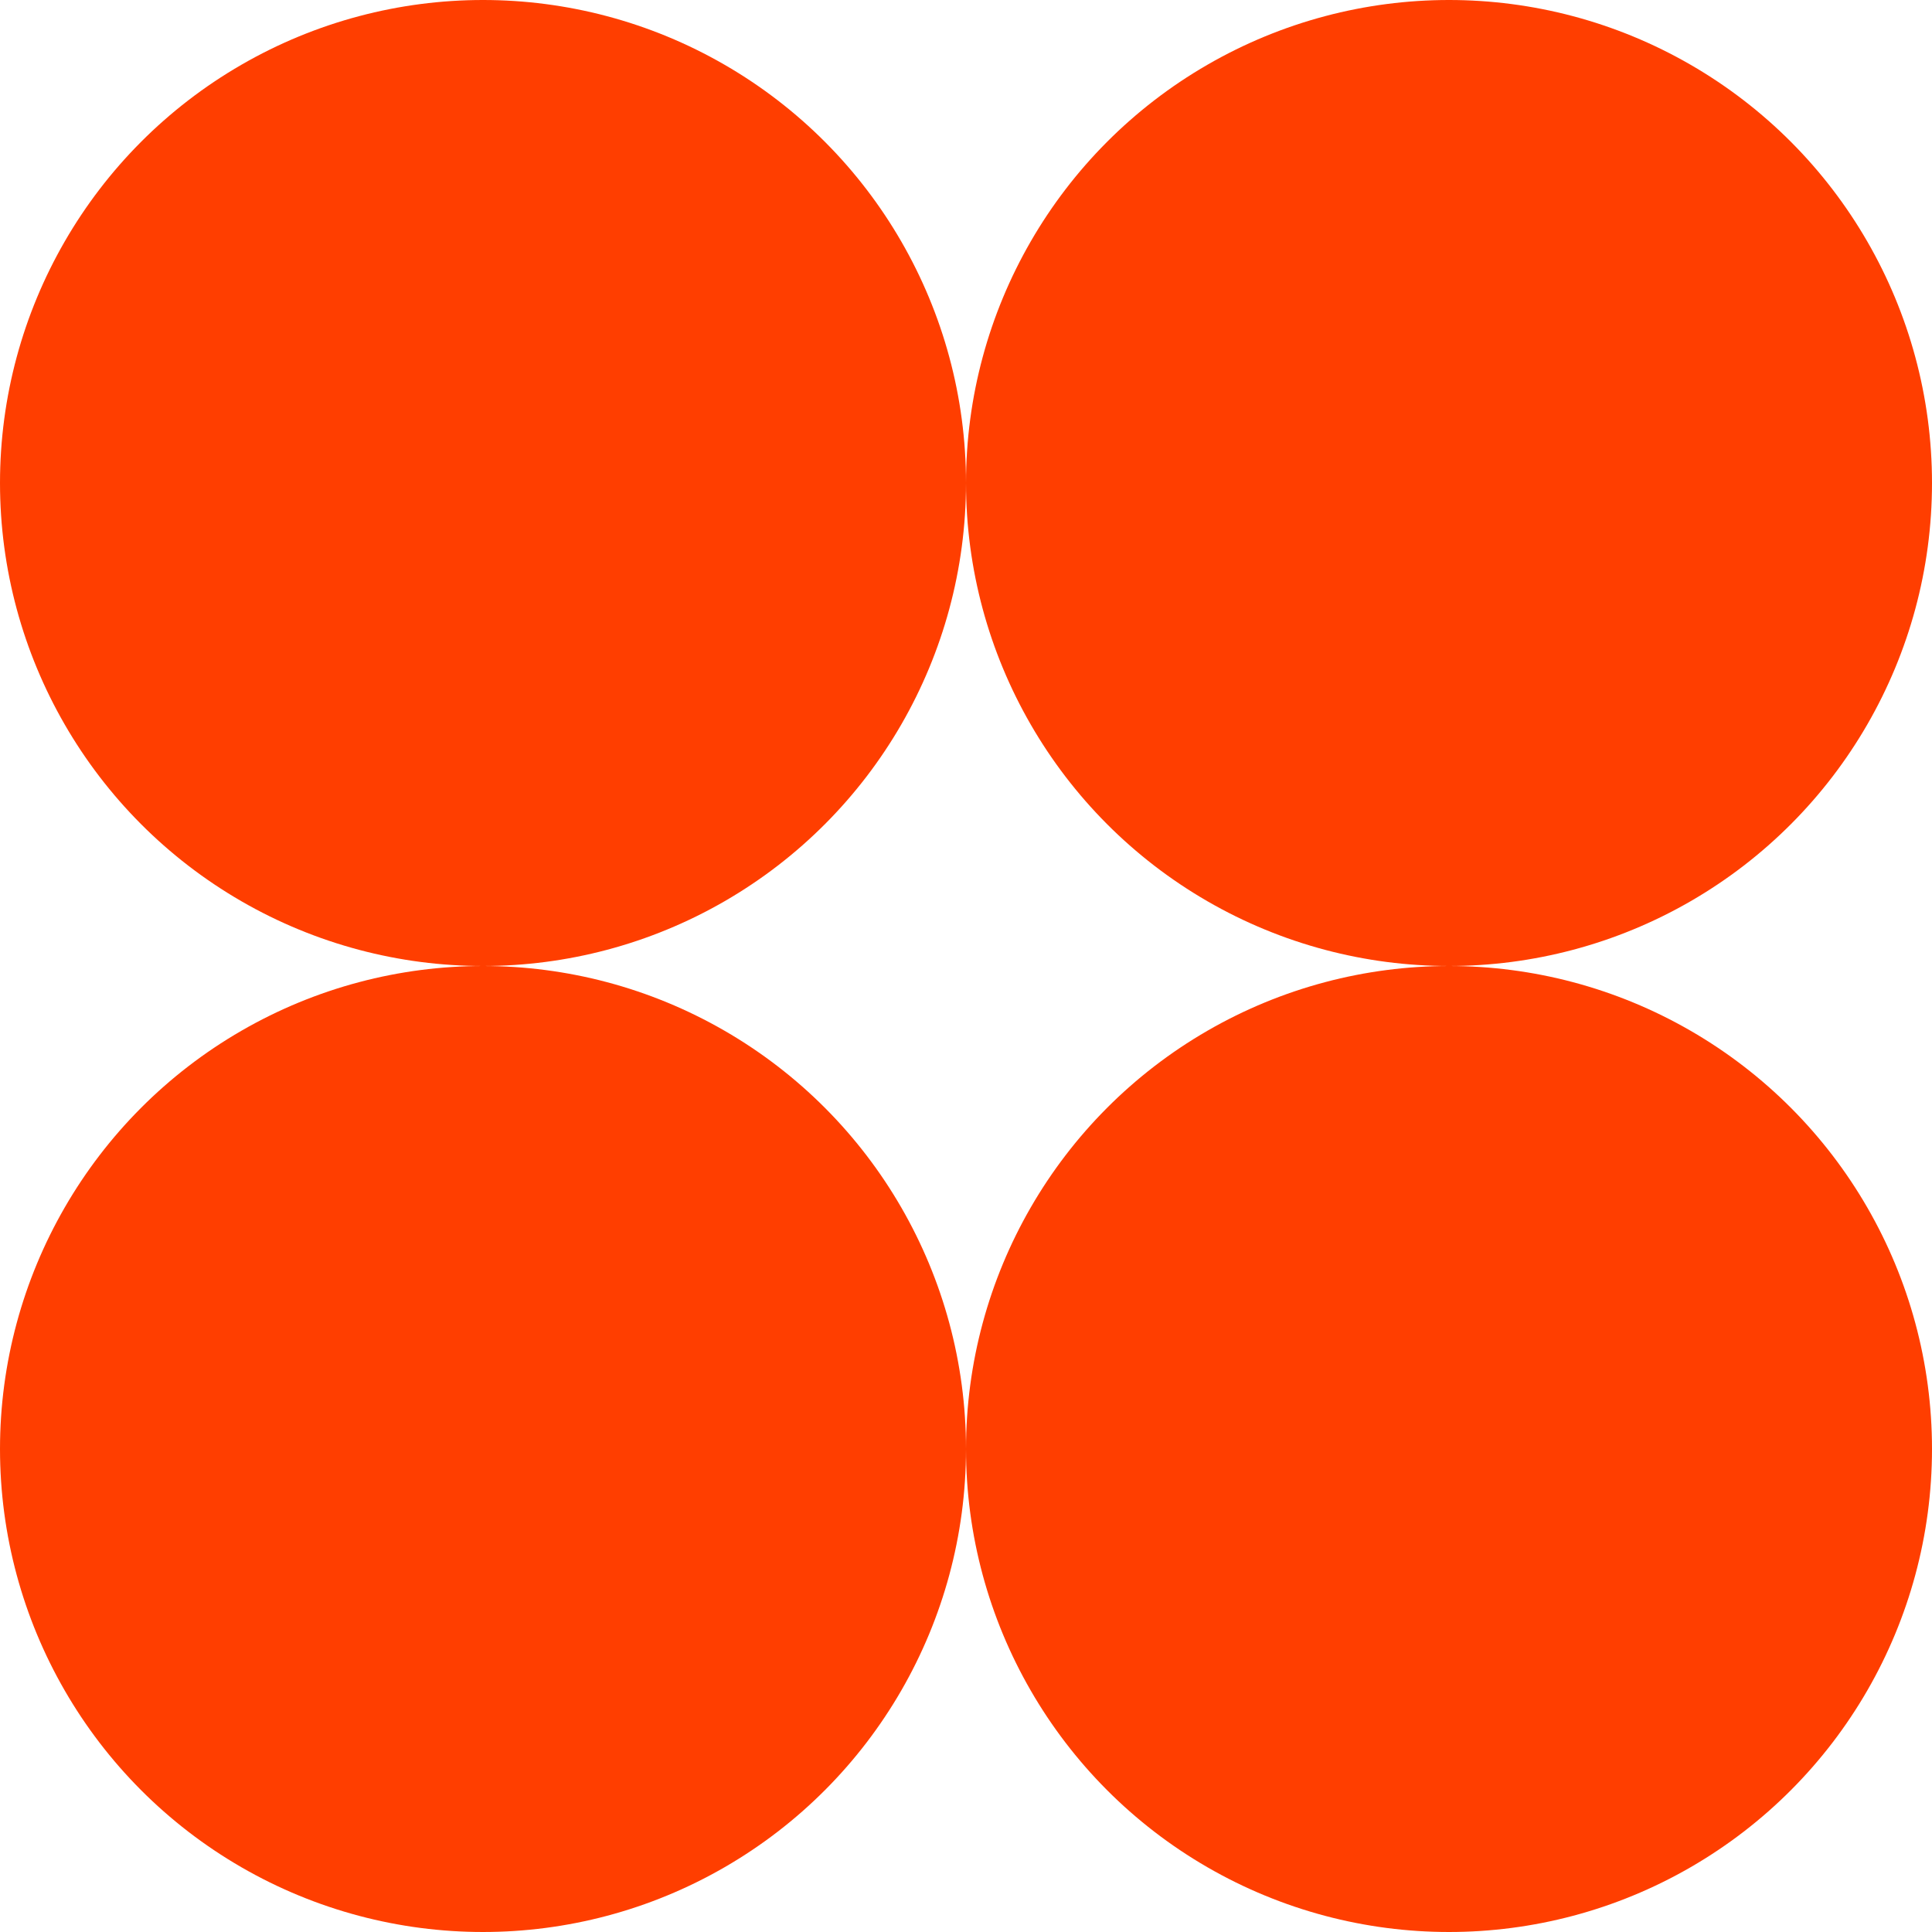
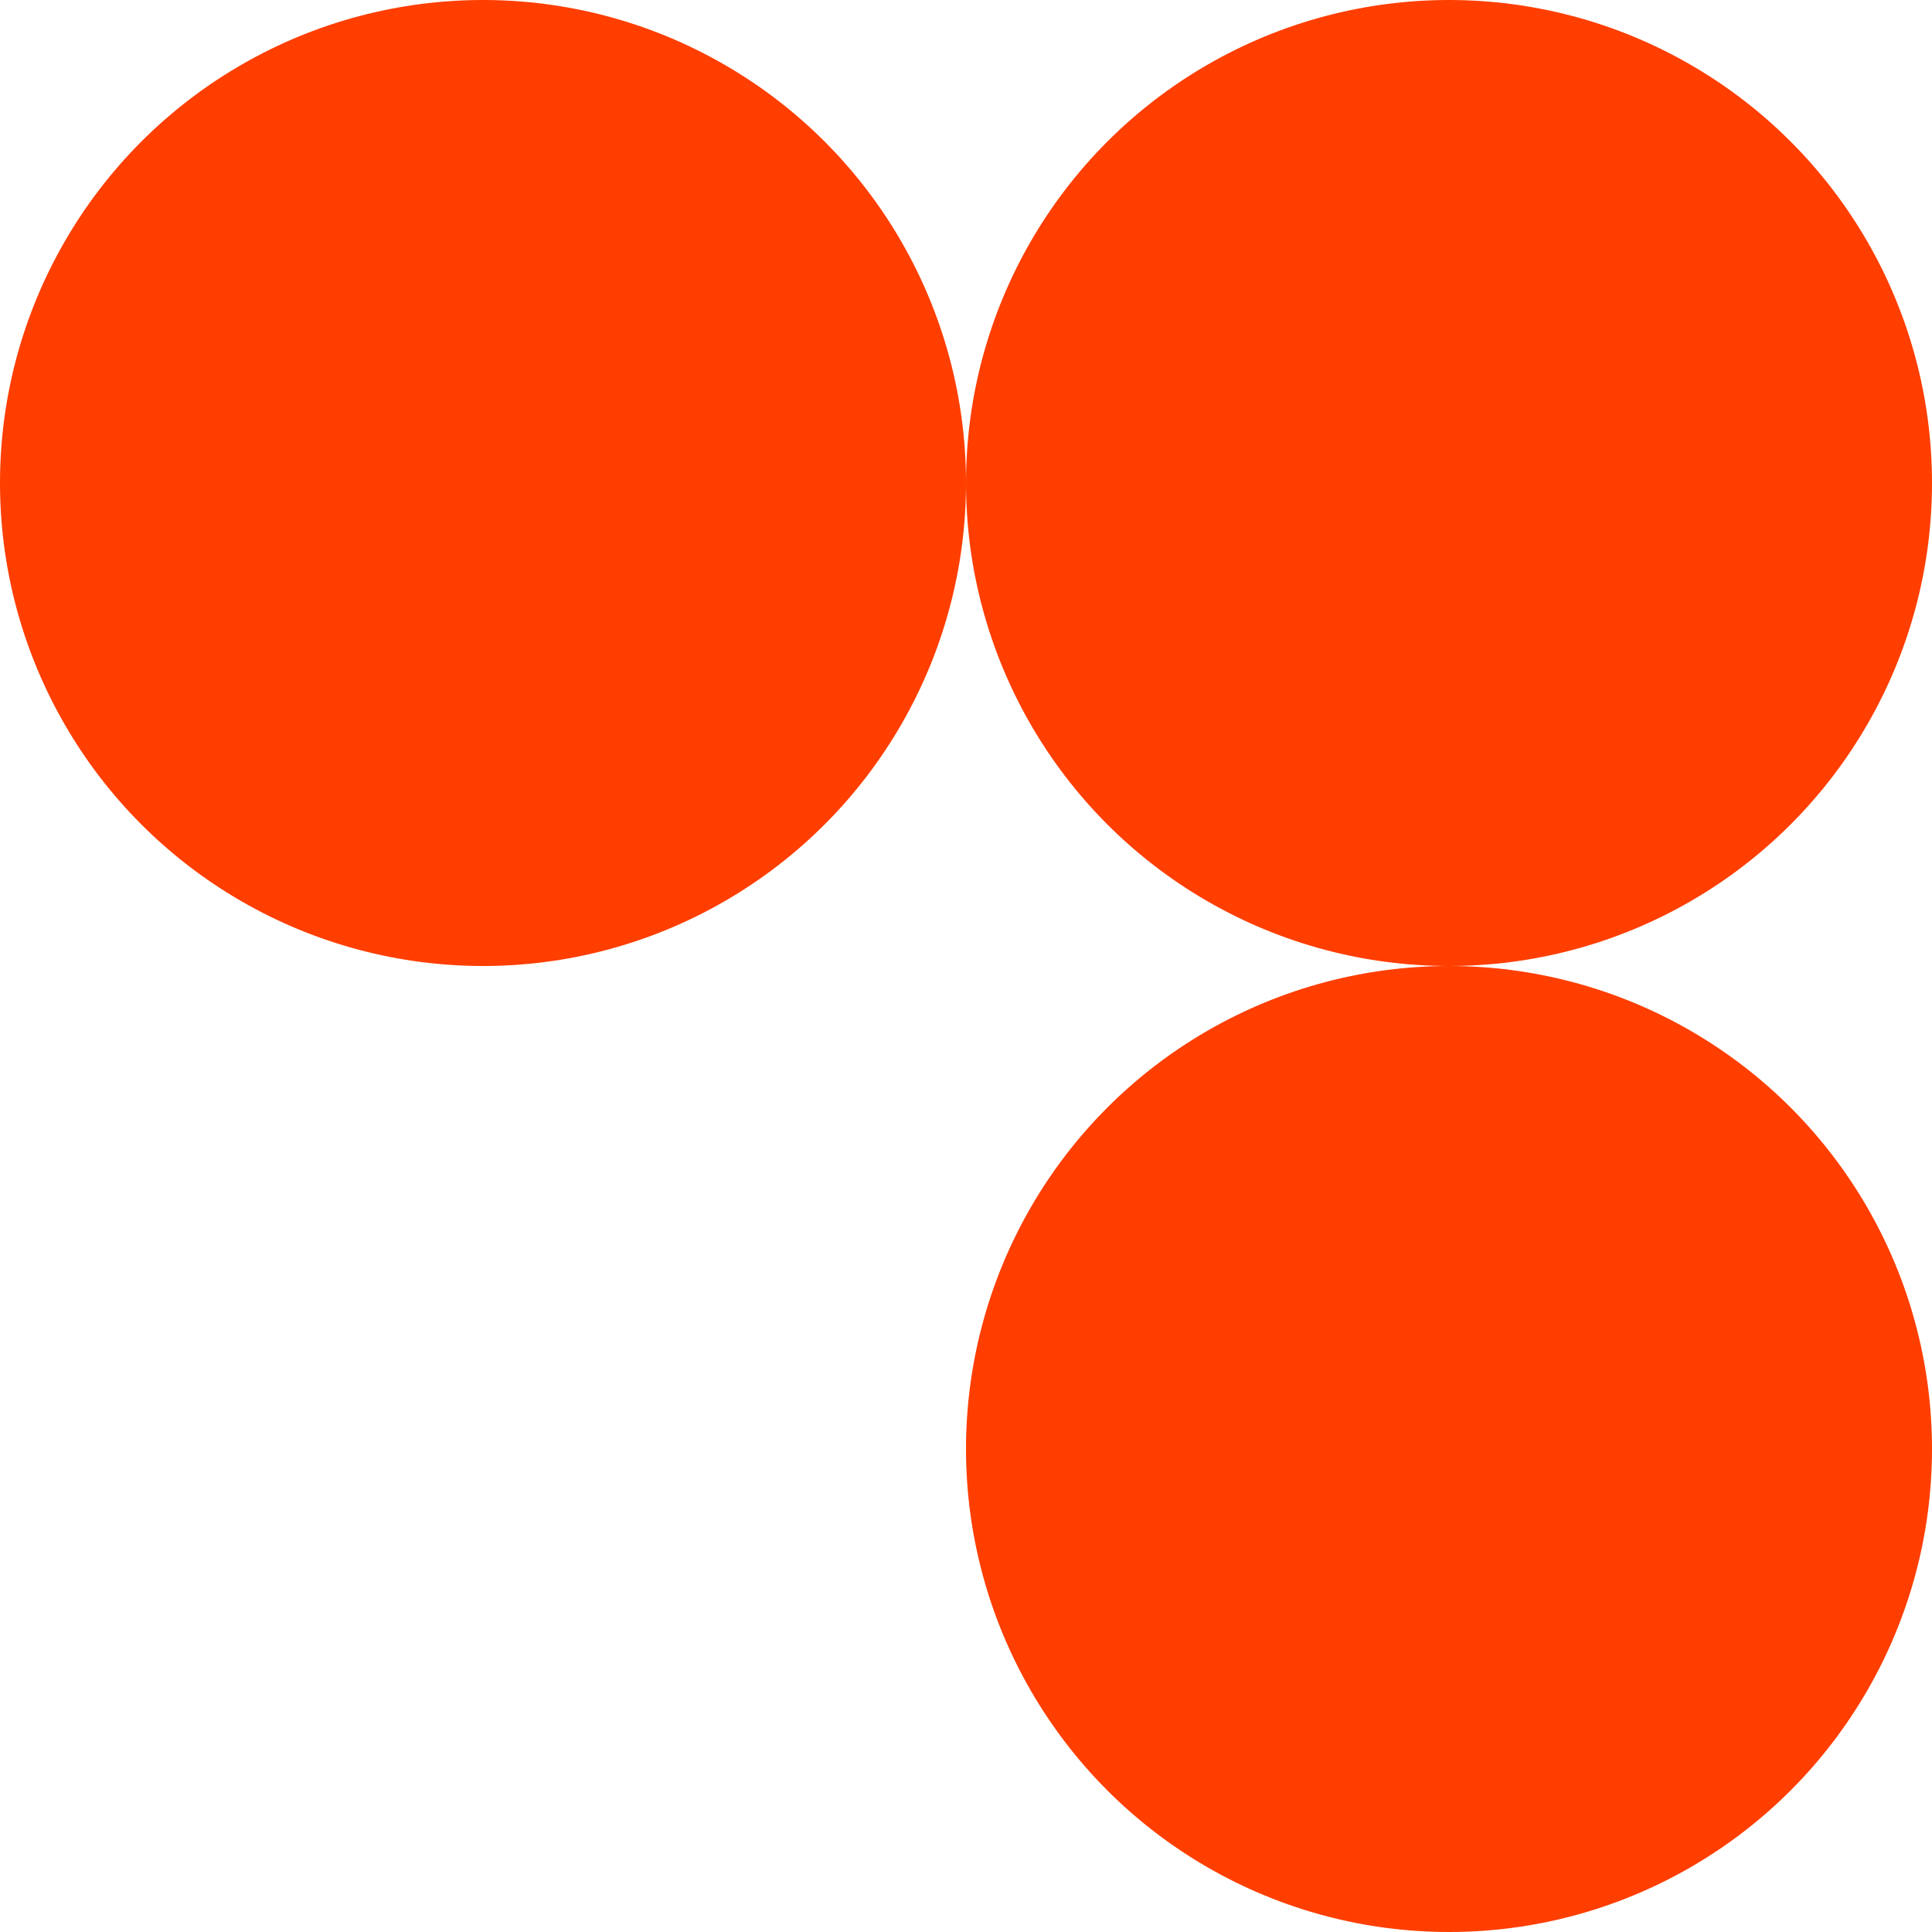
<svg xmlns="http://www.w3.org/2000/svg" width="32" height="32" viewBox="0 0 32 32" fill="none">
  <g clip-path="url(#clip0_235_100)">
    <circle cx="8" cy="8" r="8" fill="#FF3E00" />
-     <circle cx="8" cy="24" r="8" fill="#FF3E00" />
    <circle cx="24" cy="8" r="8" fill="#FF3E00" />
    <circle cx="24" cy="24" r="8" fill="#FF3E00" />
  </g>
  <defs>
    <clipPath id="clip0_235_100">
      <rect width="32" height="32" fill="white" />
    </clipPath>
  </defs>
</svg>